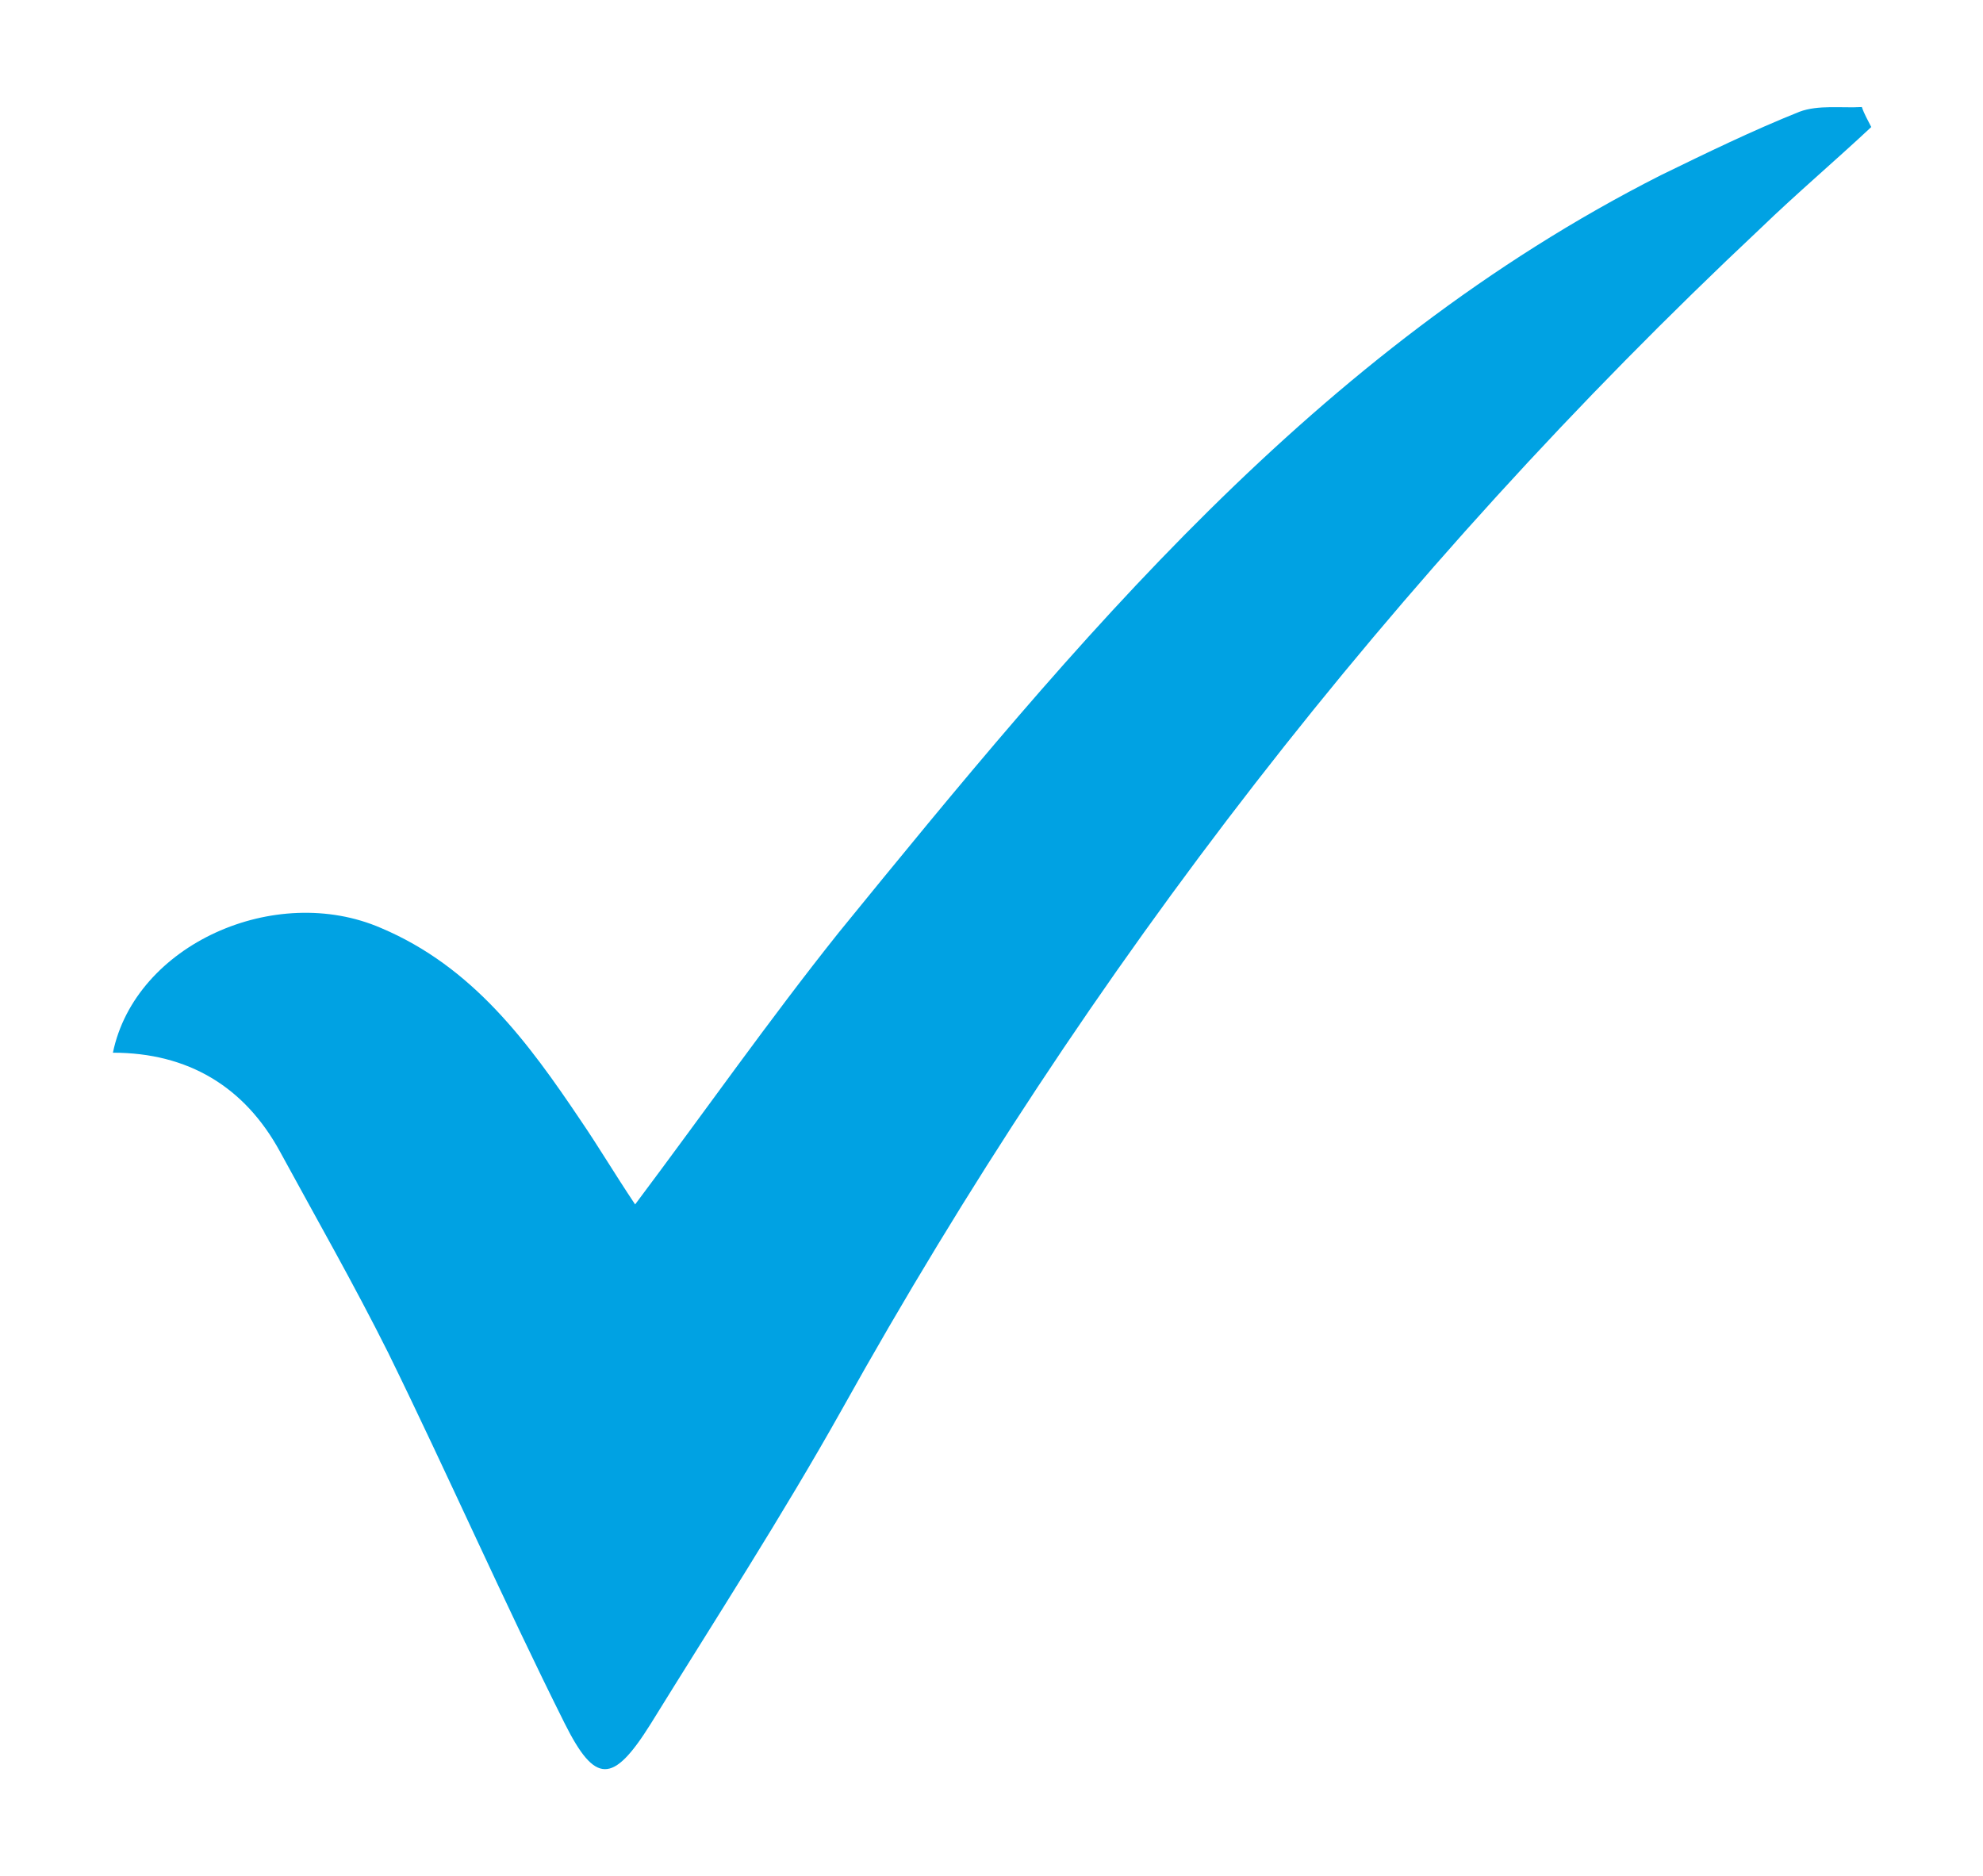
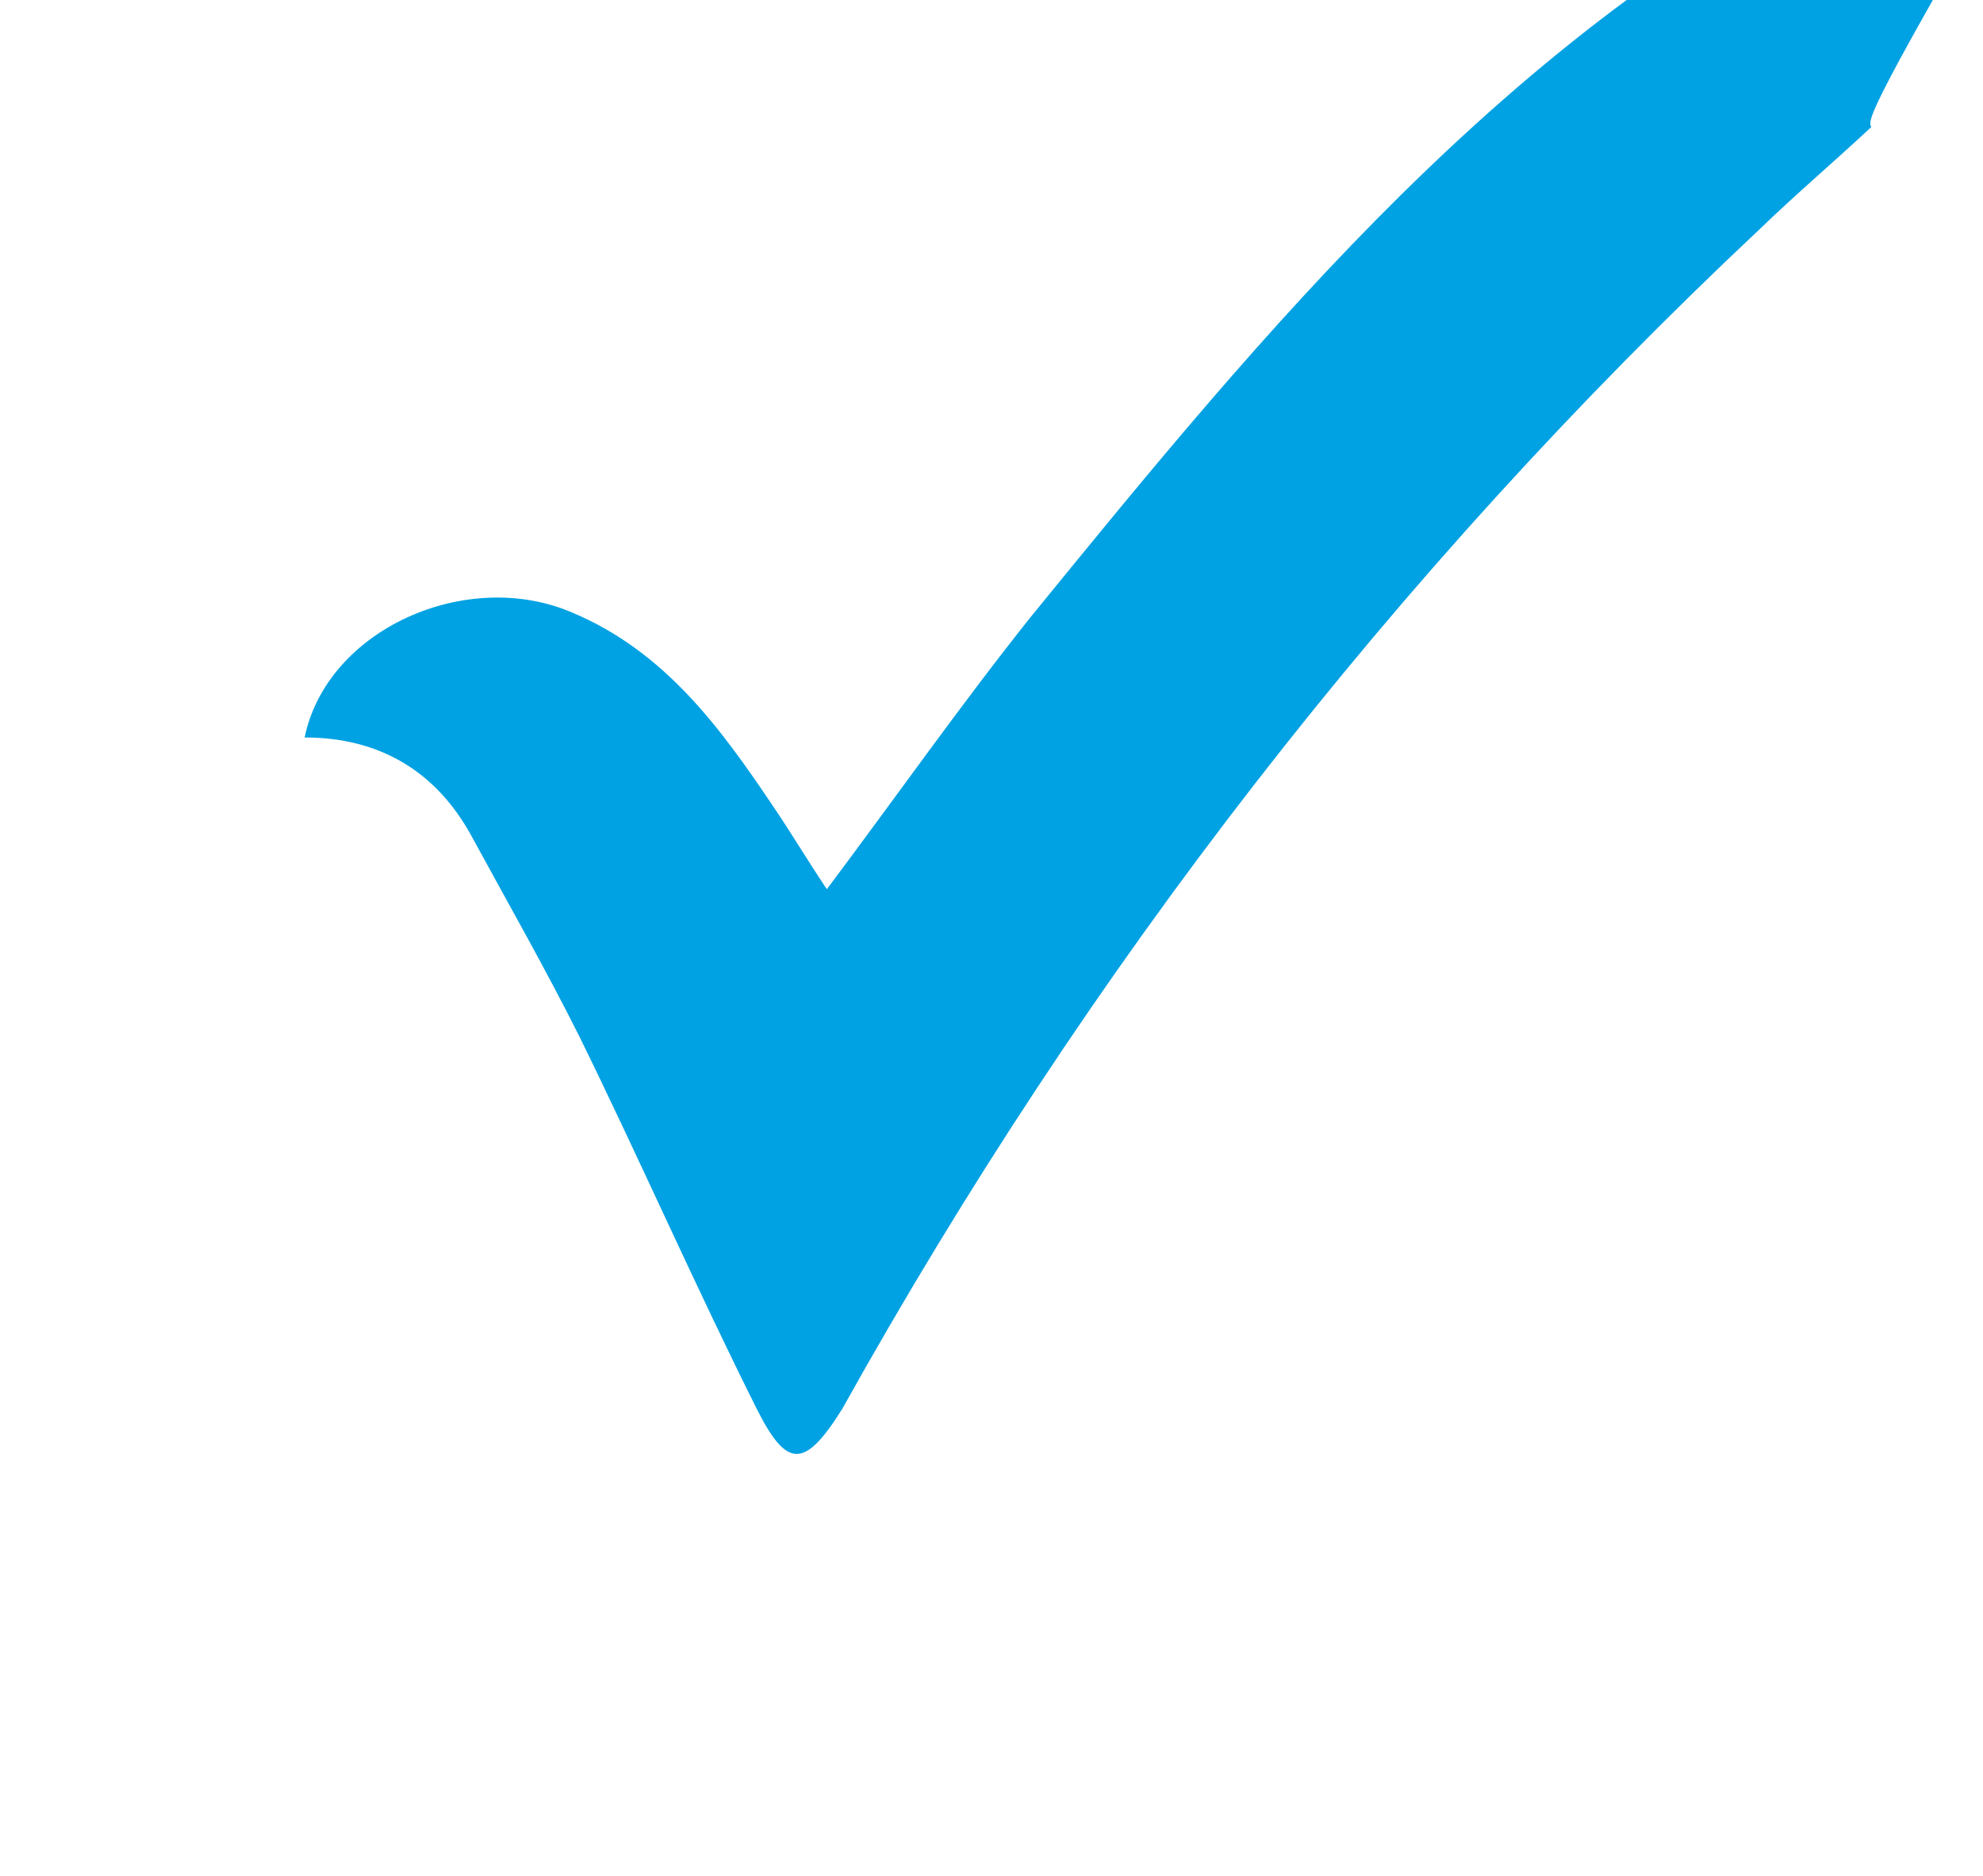
<svg xmlns="http://www.w3.org/2000/svg" version="1.1" id="Layer_1" x="0px" y="0px" viewBox="0 0 168.6 159.5" style="enable-background:new 0 0 168.6 159.5;" xml:space="preserve">
  <style type="text/css">
		.st0{fill:#00a2e3;}
	</style>
-   <path class="st0" d="M159.1,10.8c-3.1,2.9-6.4,5.7-9.4,8.6c-31.3,29.4-57.2,62.9-78.1,100.4c-5.1,9.1-10.8,17.9-16.3,26.8  c-3.2,5.1-4.7,5.1-7.3-0.1c-5.2-10.4-9.9-21.1-15-31.5c-2.9-5.8-6.1-11.4-9.2-17.1c-3-5.5-7.8-8.4-14.2-8.4  c1.9-9.2,13.8-14.5,22.8-10.6c7.8,3.3,12.5,9.7,17,16.4c1.5,2.2,2.8,4.4,4.6,7.1c6-8,11.4-15.7,17.3-23.1  c20.2-24.8,40.5-49.5,69.9-64.4c3.9-1.9,7.8-3.8,11.8-5.4c1.6-0.6,3.6-0.3,5.3-0.4C158.5,9.7,158.8,10.2,159.1,10.8z" />
+   <path class="st0" d="M159.1,10.8c-3.1,2.9-6.4,5.7-9.4,8.6c-31.3,29.4-57.2,62.9-78.1,100.4c-3.2,5.1-4.7,5.1-7.3-0.1c-5.2-10.4-9.9-21.1-15-31.5c-2.9-5.8-6.1-11.4-9.2-17.1c-3-5.5-7.8-8.4-14.2-8.4  c1.9-9.2,13.8-14.5,22.8-10.6c7.8,3.3,12.5,9.7,17,16.4c1.5,2.2,2.8,4.4,4.6,7.1c6-8,11.4-15.7,17.3-23.1  c20.2-24.8,40.5-49.5,69.9-64.4c3.9-1.9,7.8-3.8,11.8-5.4c1.6-0.6,3.6-0.3,5.3-0.4C158.5,9.7,158.8,10.2,159.1,10.8z" />
</svg>